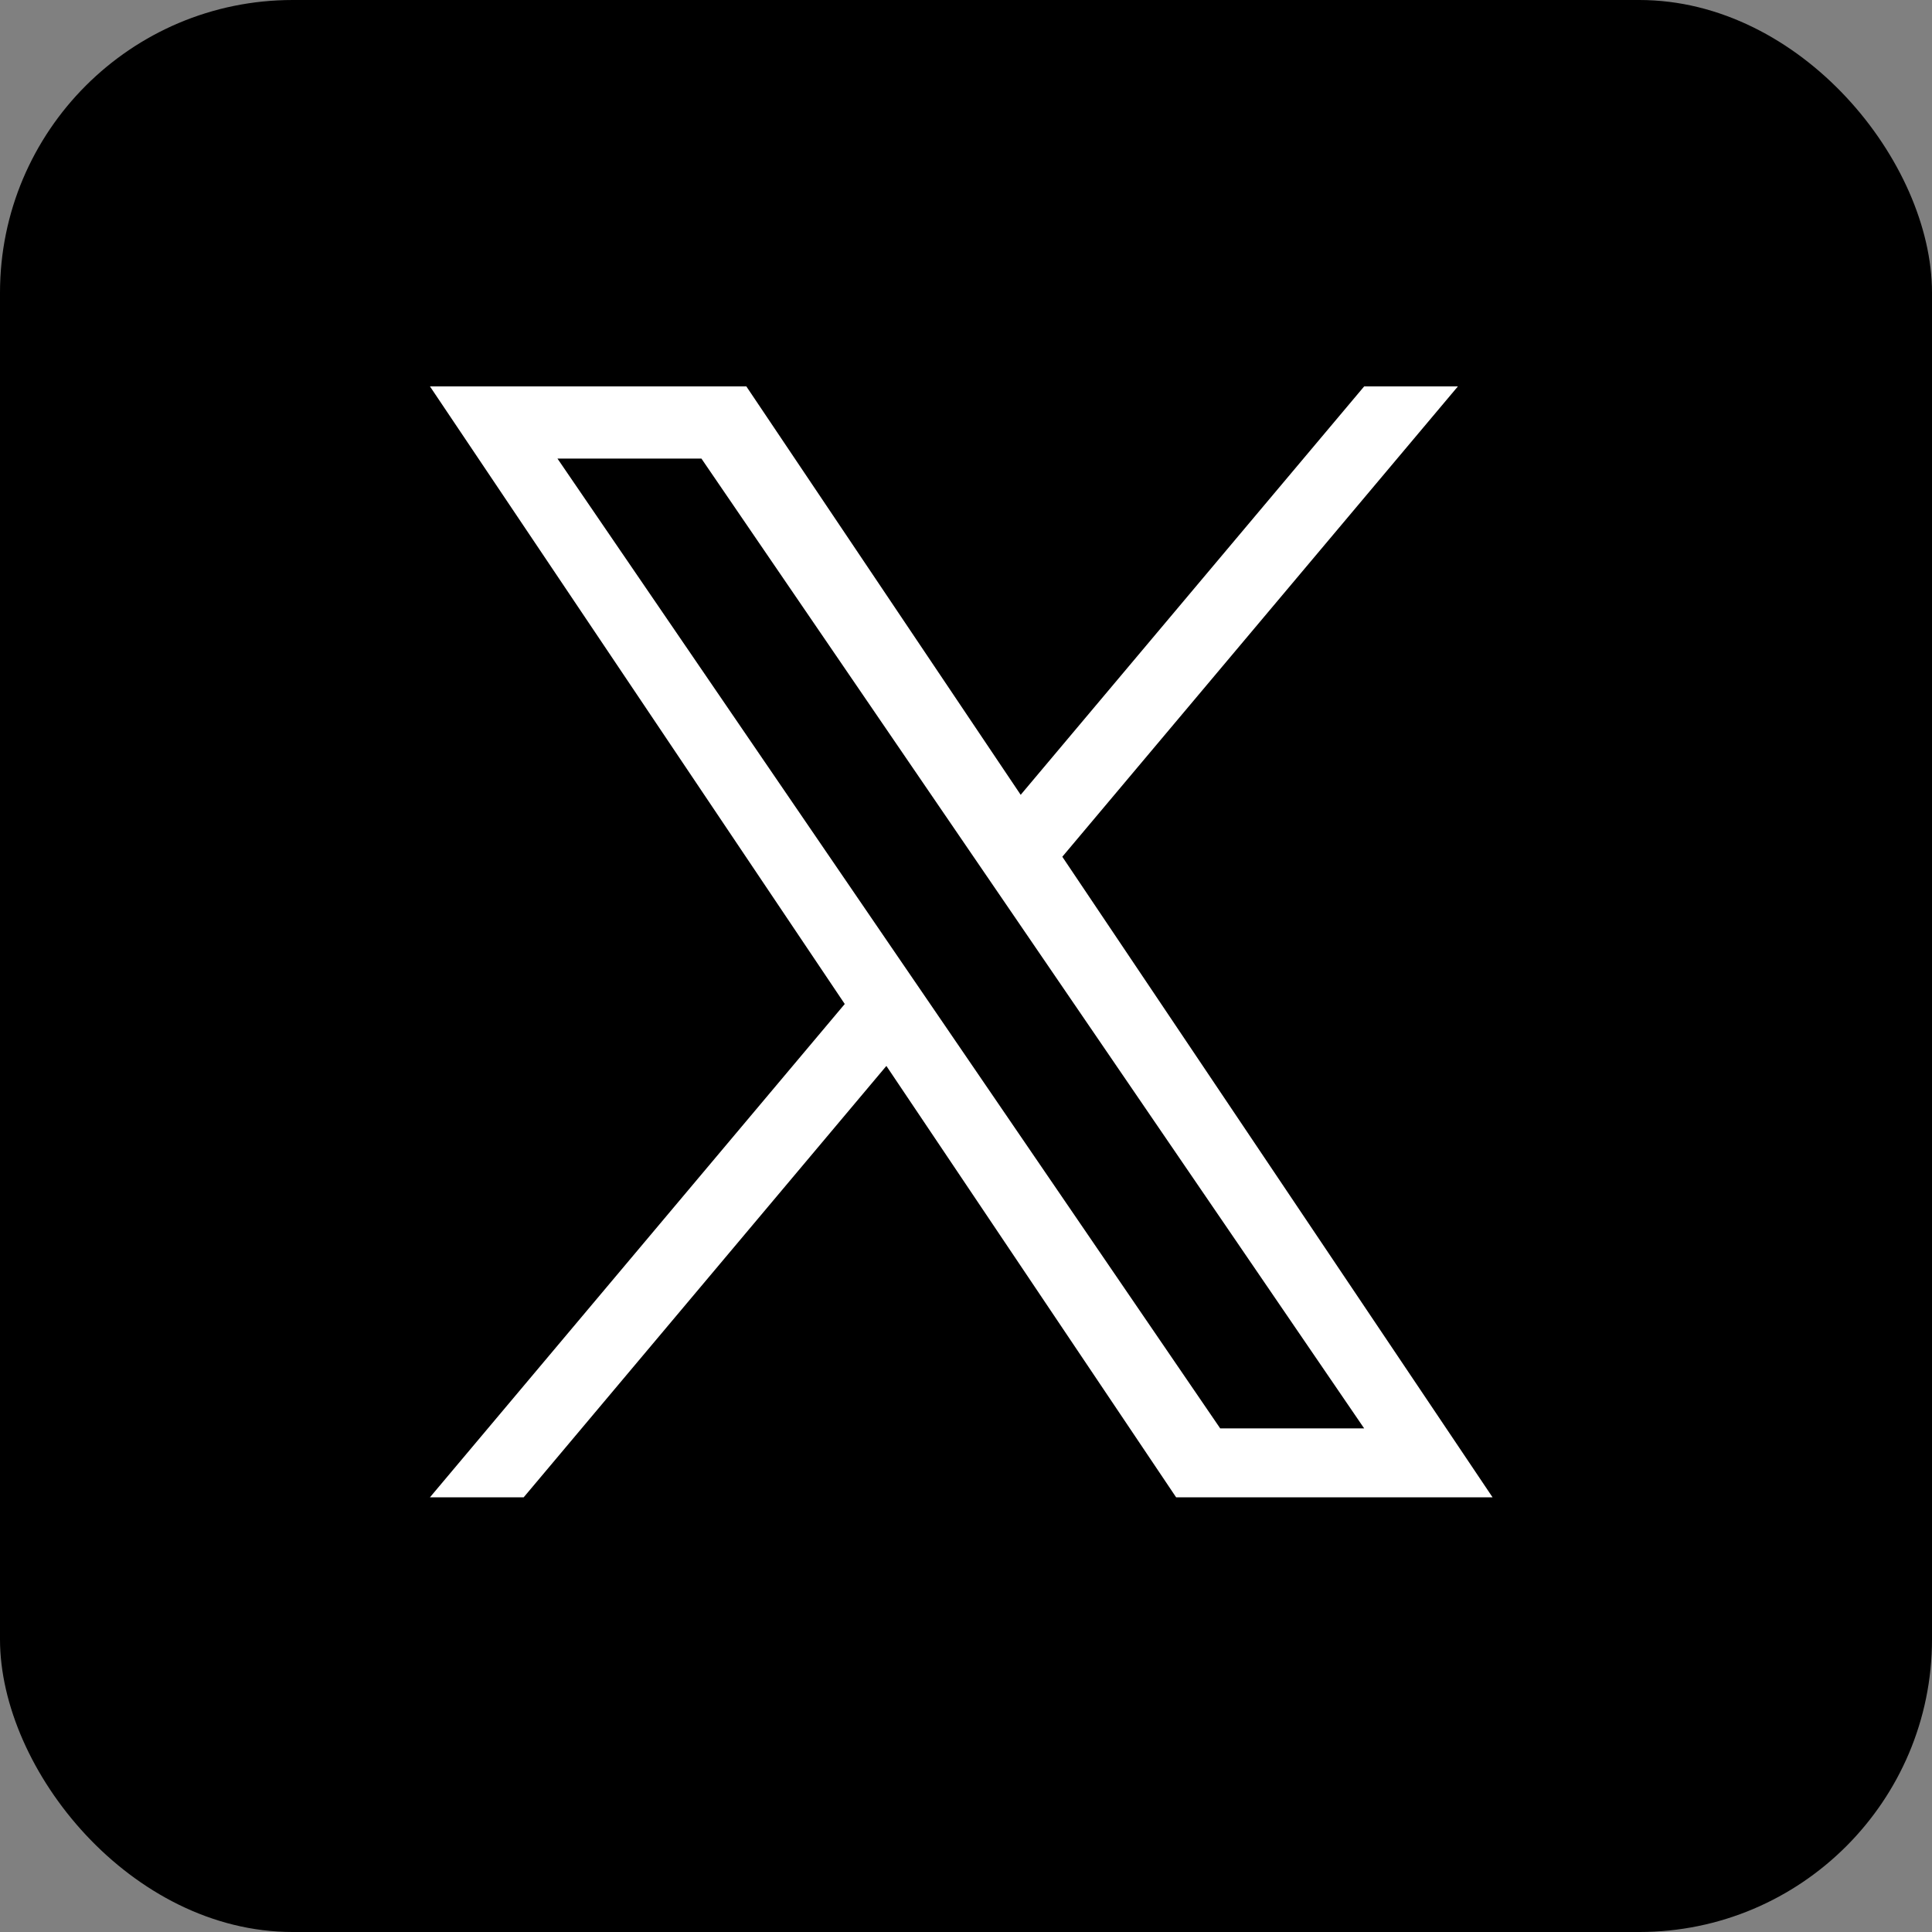
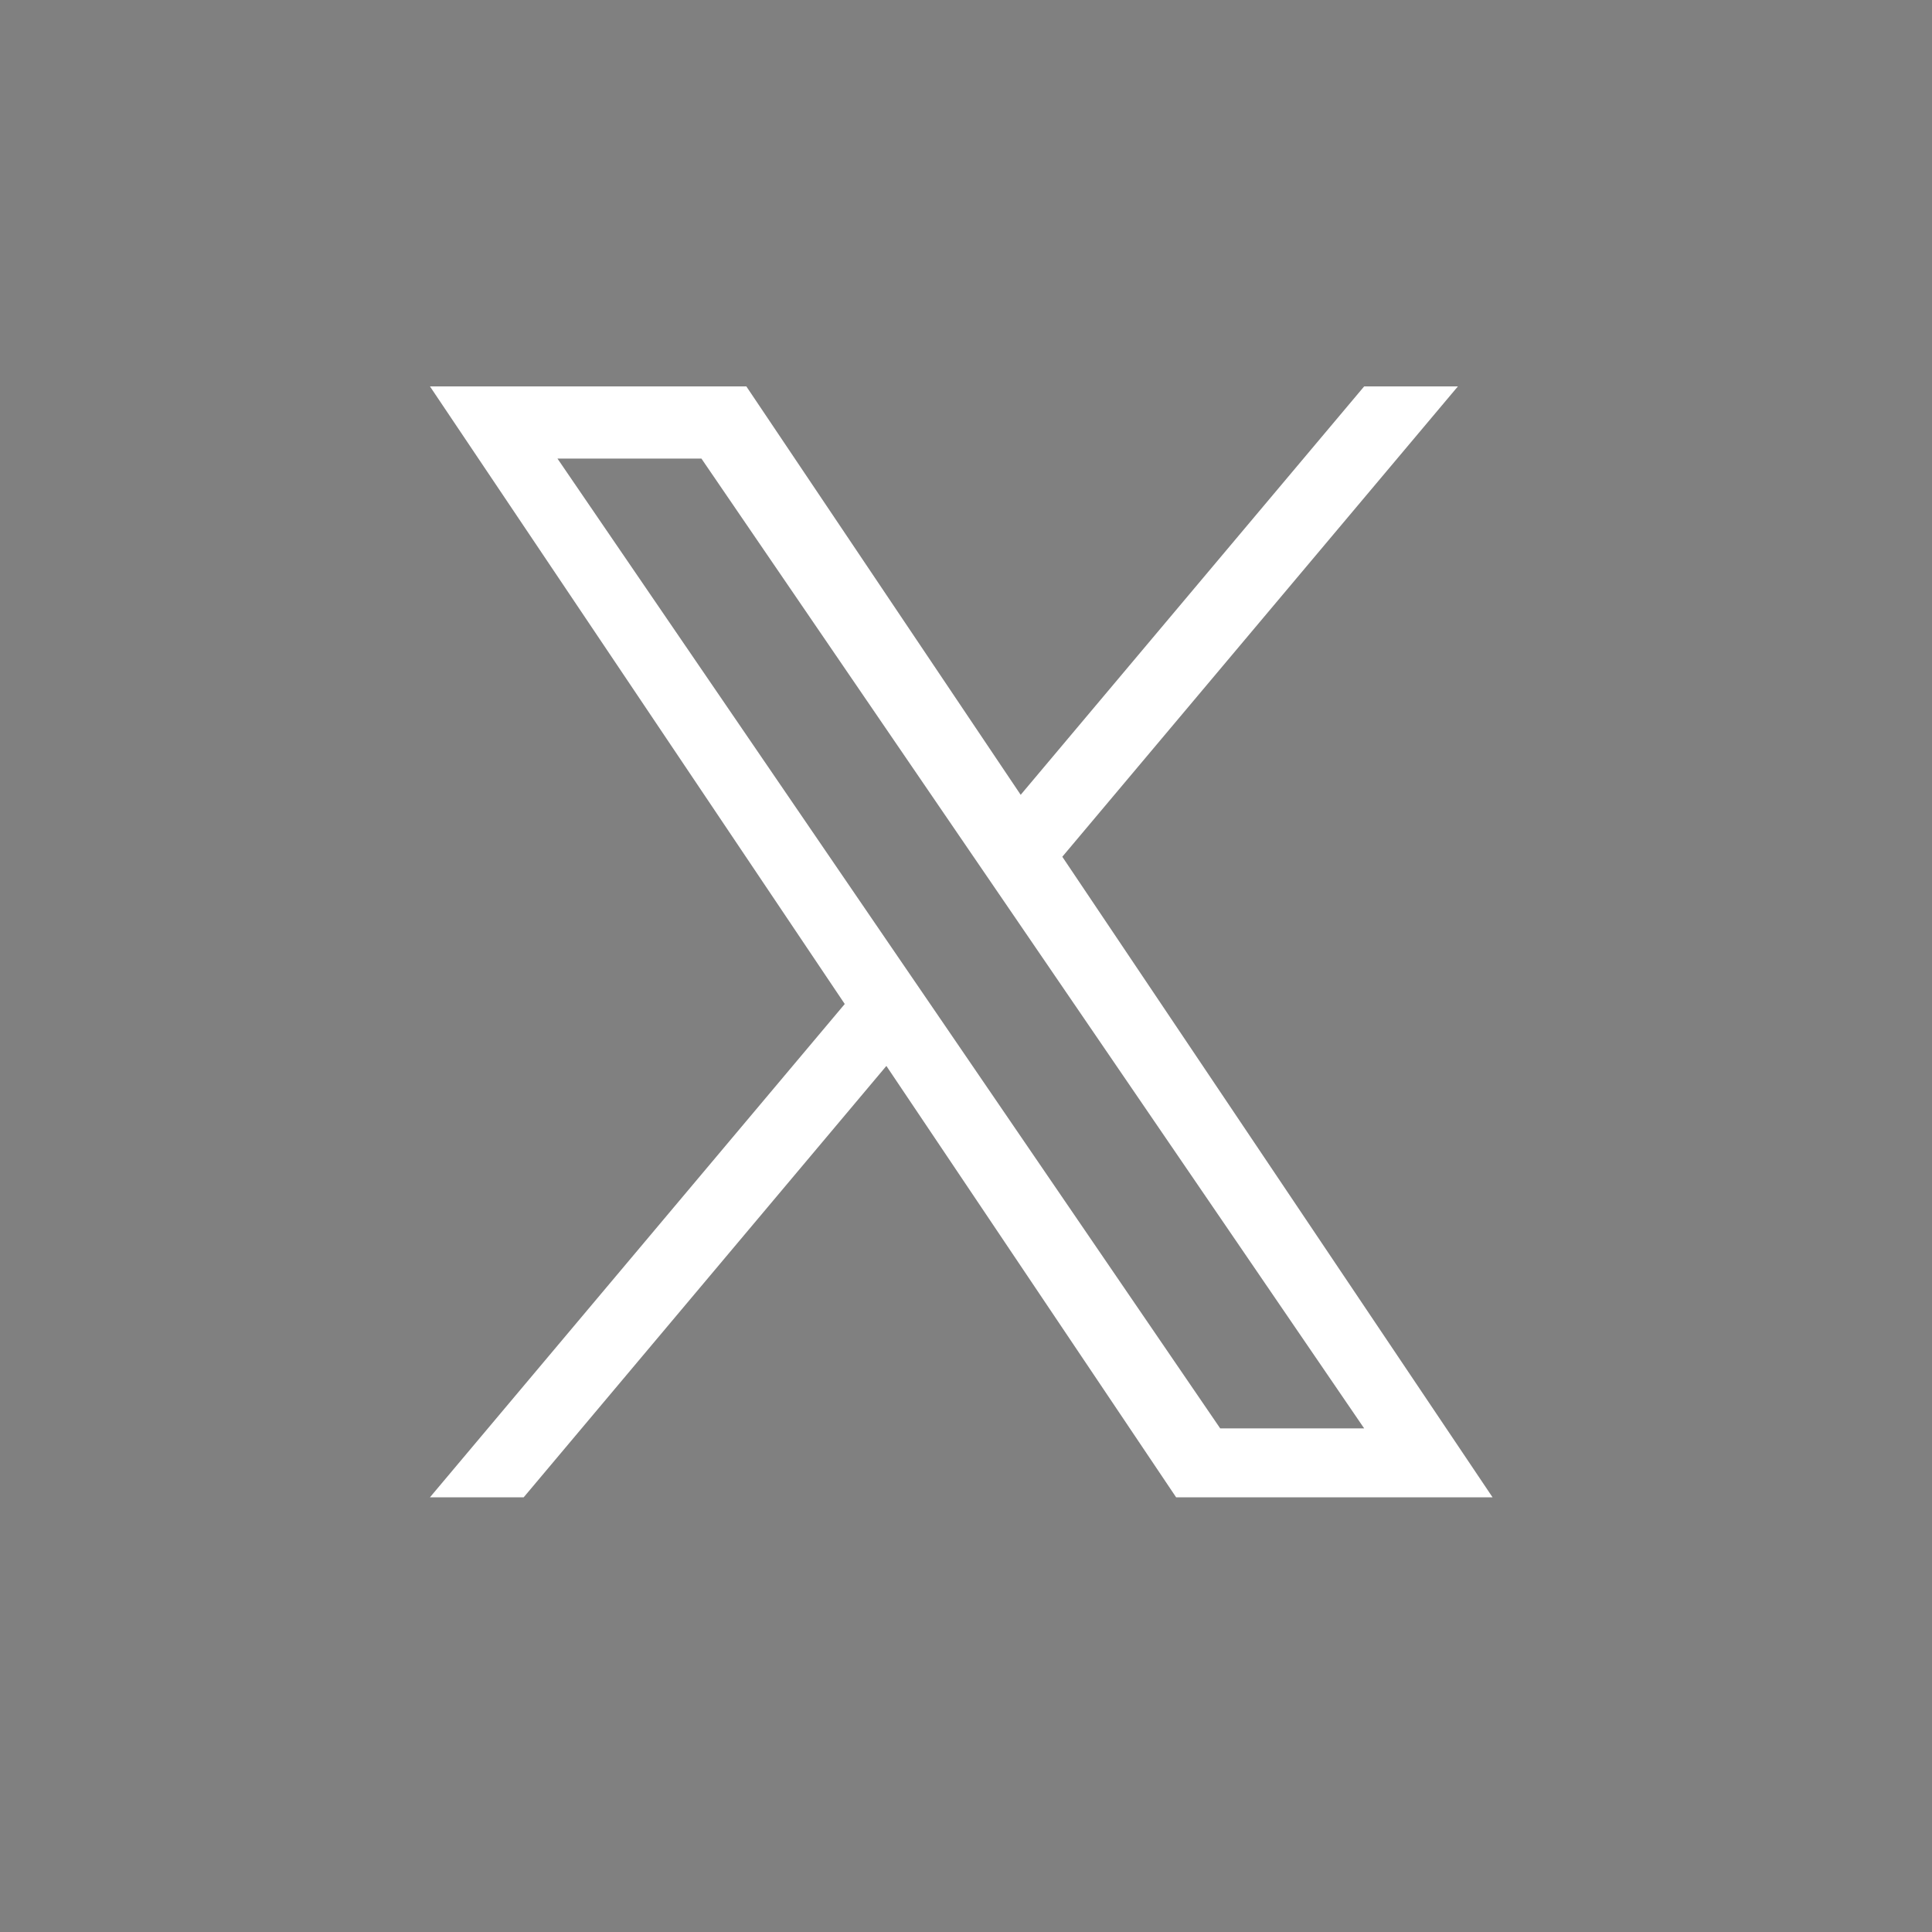
<svg xmlns="http://www.w3.org/2000/svg" width="33" height="33" viewBox="0 0 33 33" fill="none">
  <rect x="0" y="0" width="33" height="33" fill="#808080" stroke="none" />
-   <rect width="33" height="33" rx="5" fill="black" />
  <path d="M18.145 14.634L24.902 6.6H23.301L17.434 13.576L12.748 6.6H7.344L14.429 17.149L7.344 25.575H8.945L15.14 18.207L20.089 25.575H25.494L18.145 14.634ZM15.952 17.242L15.234 16.192L9.522 7.833H11.981L16.591 14.579L17.309 15.629L23.301 24.398H20.842L15.952 17.242Z" fill="white" />
</svg>